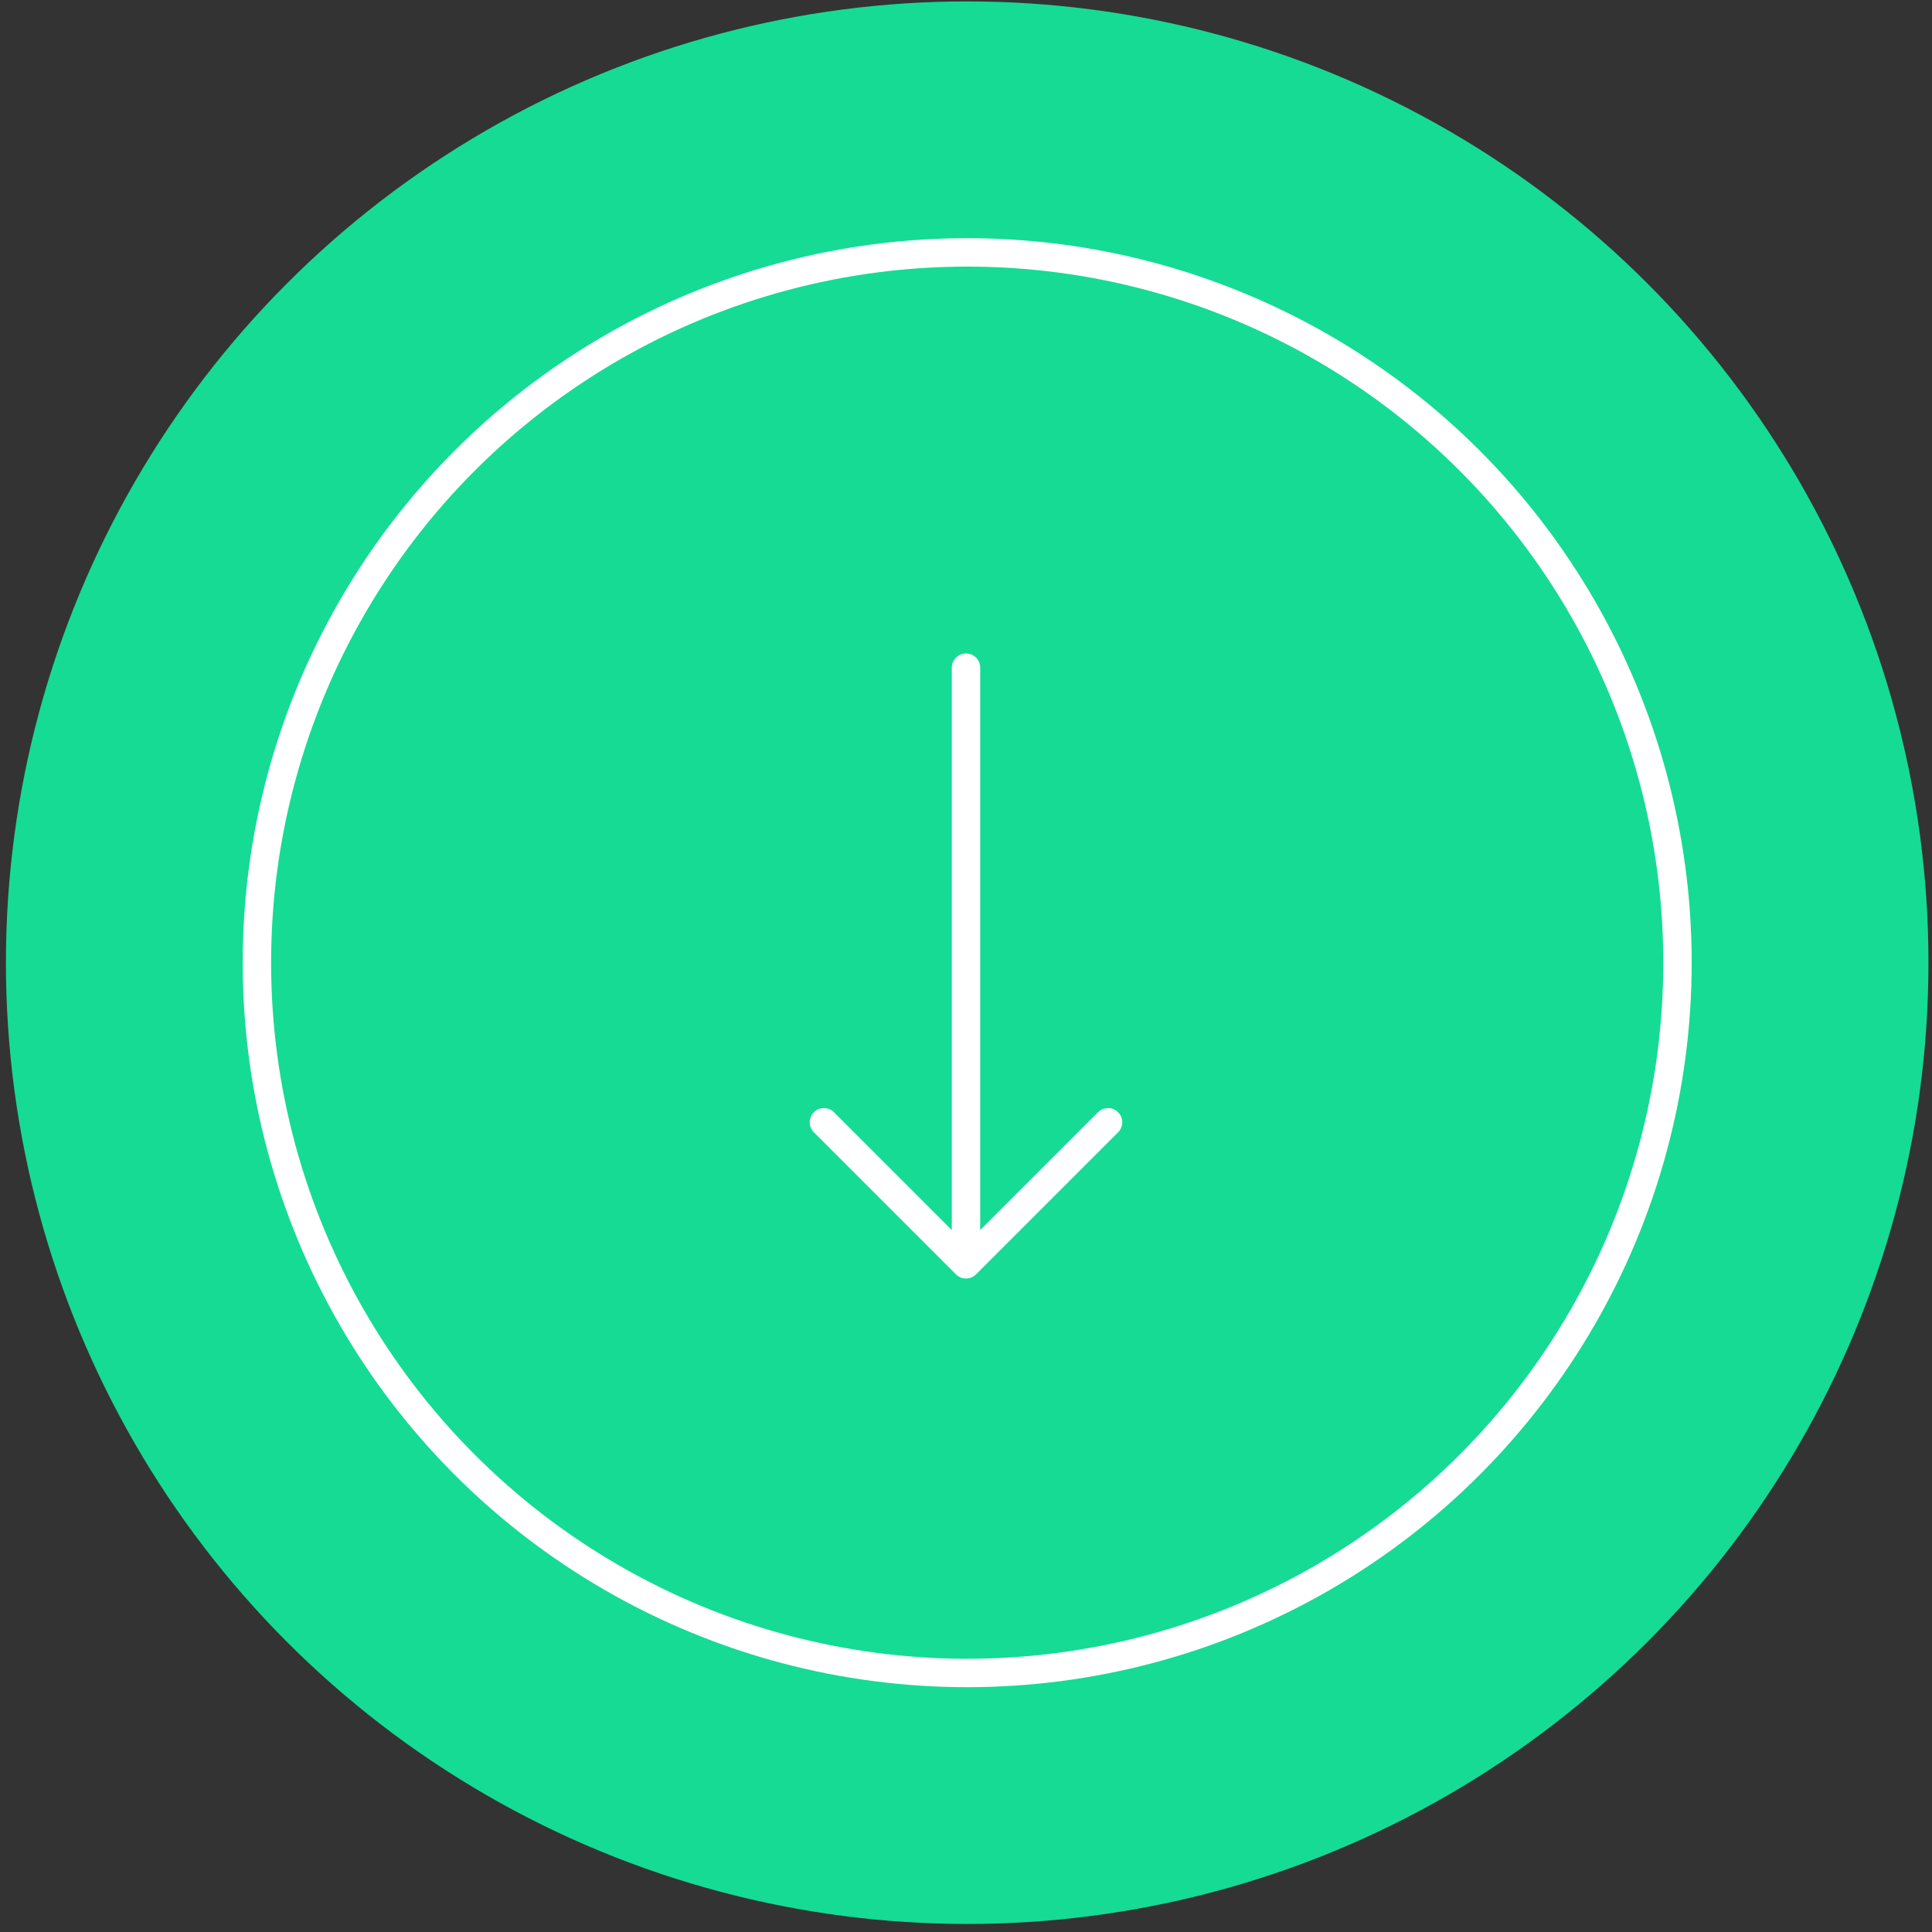
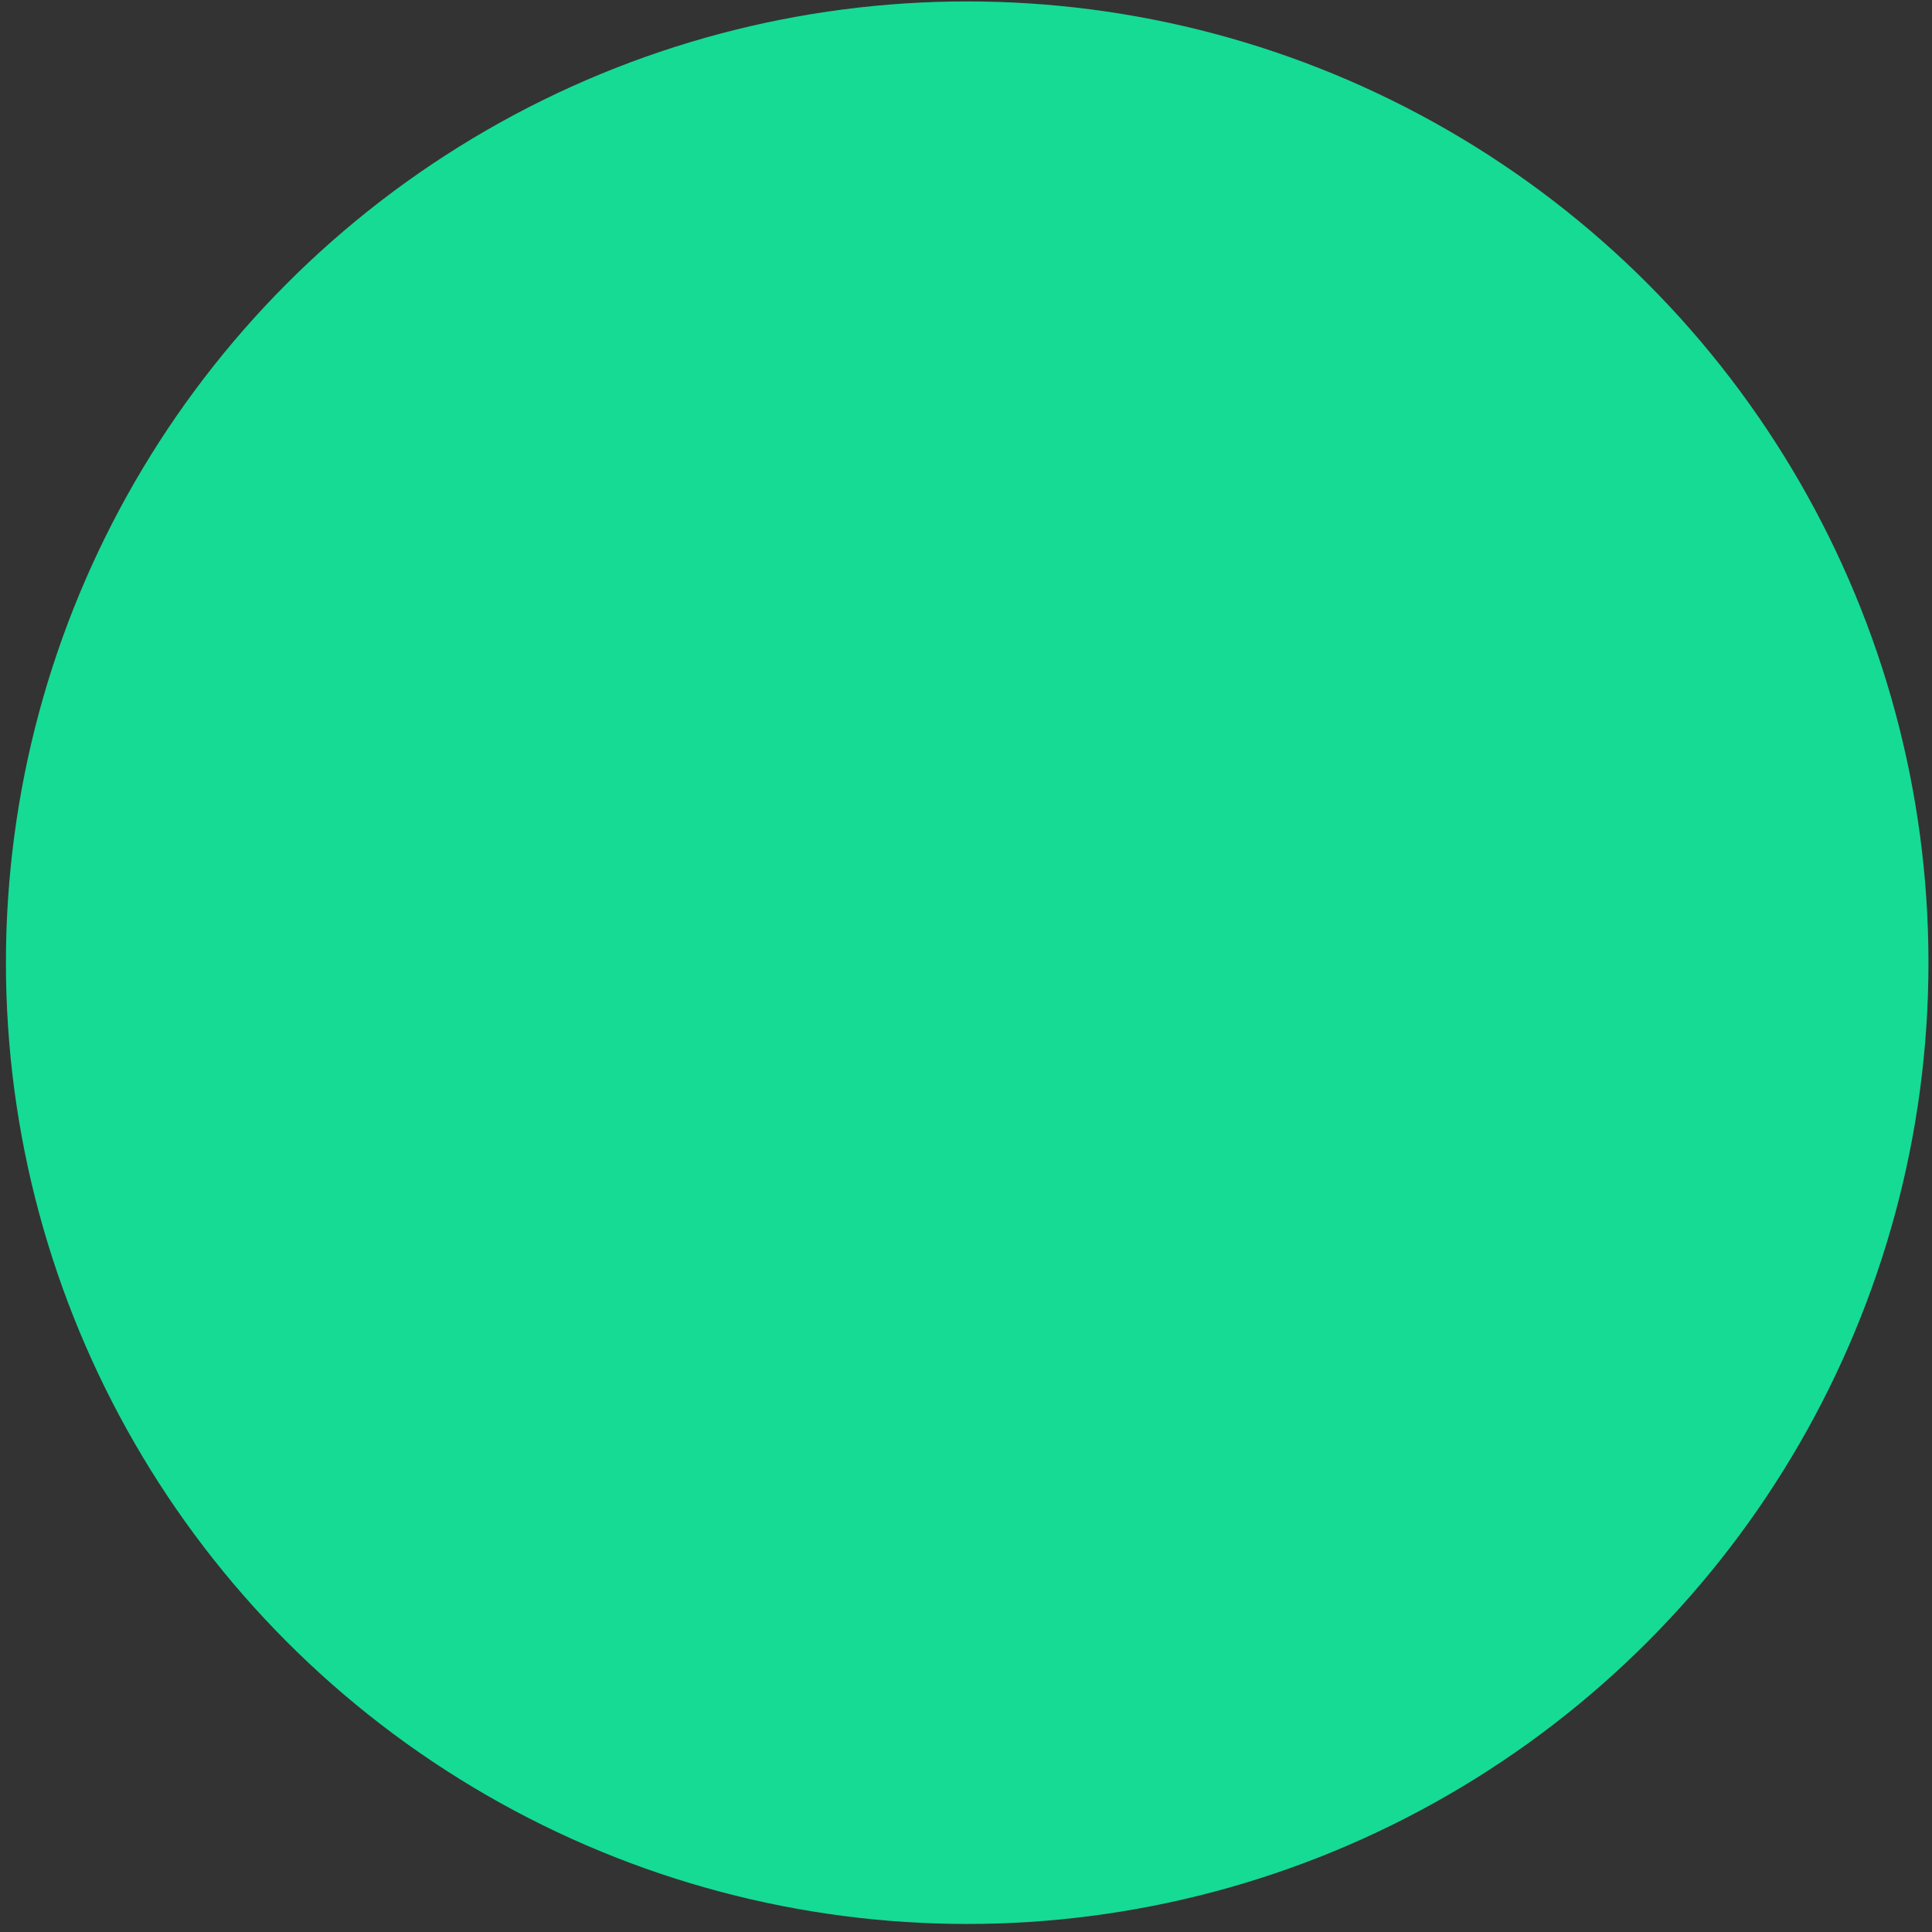
<svg xmlns="http://www.w3.org/2000/svg" width="136px" height="136px" viewBox="0 0 136 136" version="1.1">
  <rect x="0" y="0" width="136" height="136" fill="#333333" stroke="none" />
  <g id="www-Nigeria" stroke="none" stroke-width="1" fill="none" fill-rule="evenodd">
    <g id="People" transform="translate(-1252, -332)">
      <g id="bt-paly-" transform="translate(1252.417, 332.1)">
        <circle id="Oval" fill="#15DB95" cx="67.667" cy="67.667" r="67.667" />
-         <circle id="Oval" stroke="#FFFFFF" stroke-width="2" fill="#15DB95" cx="67.667" cy="67.667" r="50" />
-         <path d="M77.583,77.9 C77.307,77.9 77.057,78.012 76.876,78.193 L68.583,86.486 L68.583,46.9 C68.583,46.347 68.135,45.9 67.583,45.9 C67.031,45.9 66.583,46.347 66.583,46.9 L66.583,86.486 L58.29,78.193 C58.109,78.012 57.859,77.9 57.583,77.9 C57.031,77.9 56.583,78.347 56.583,78.9 C56.583,79.176 56.695,79.426 56.876,79.607 L66.876,89.607 C67.057,89.789 67.307,89.9 67.583,89.9 C67.859,89.9 68.109,89.789 68.29,89.607 L78.29,79.607 C78.471,79.426 78.583,79.176 78.583,78.9 C78.583,78.347 78.135,77.9 77.583,77.9" id="Fill-1" fill="#FFFFFF" />
      </g>
    </g>
  </g>
</svg>